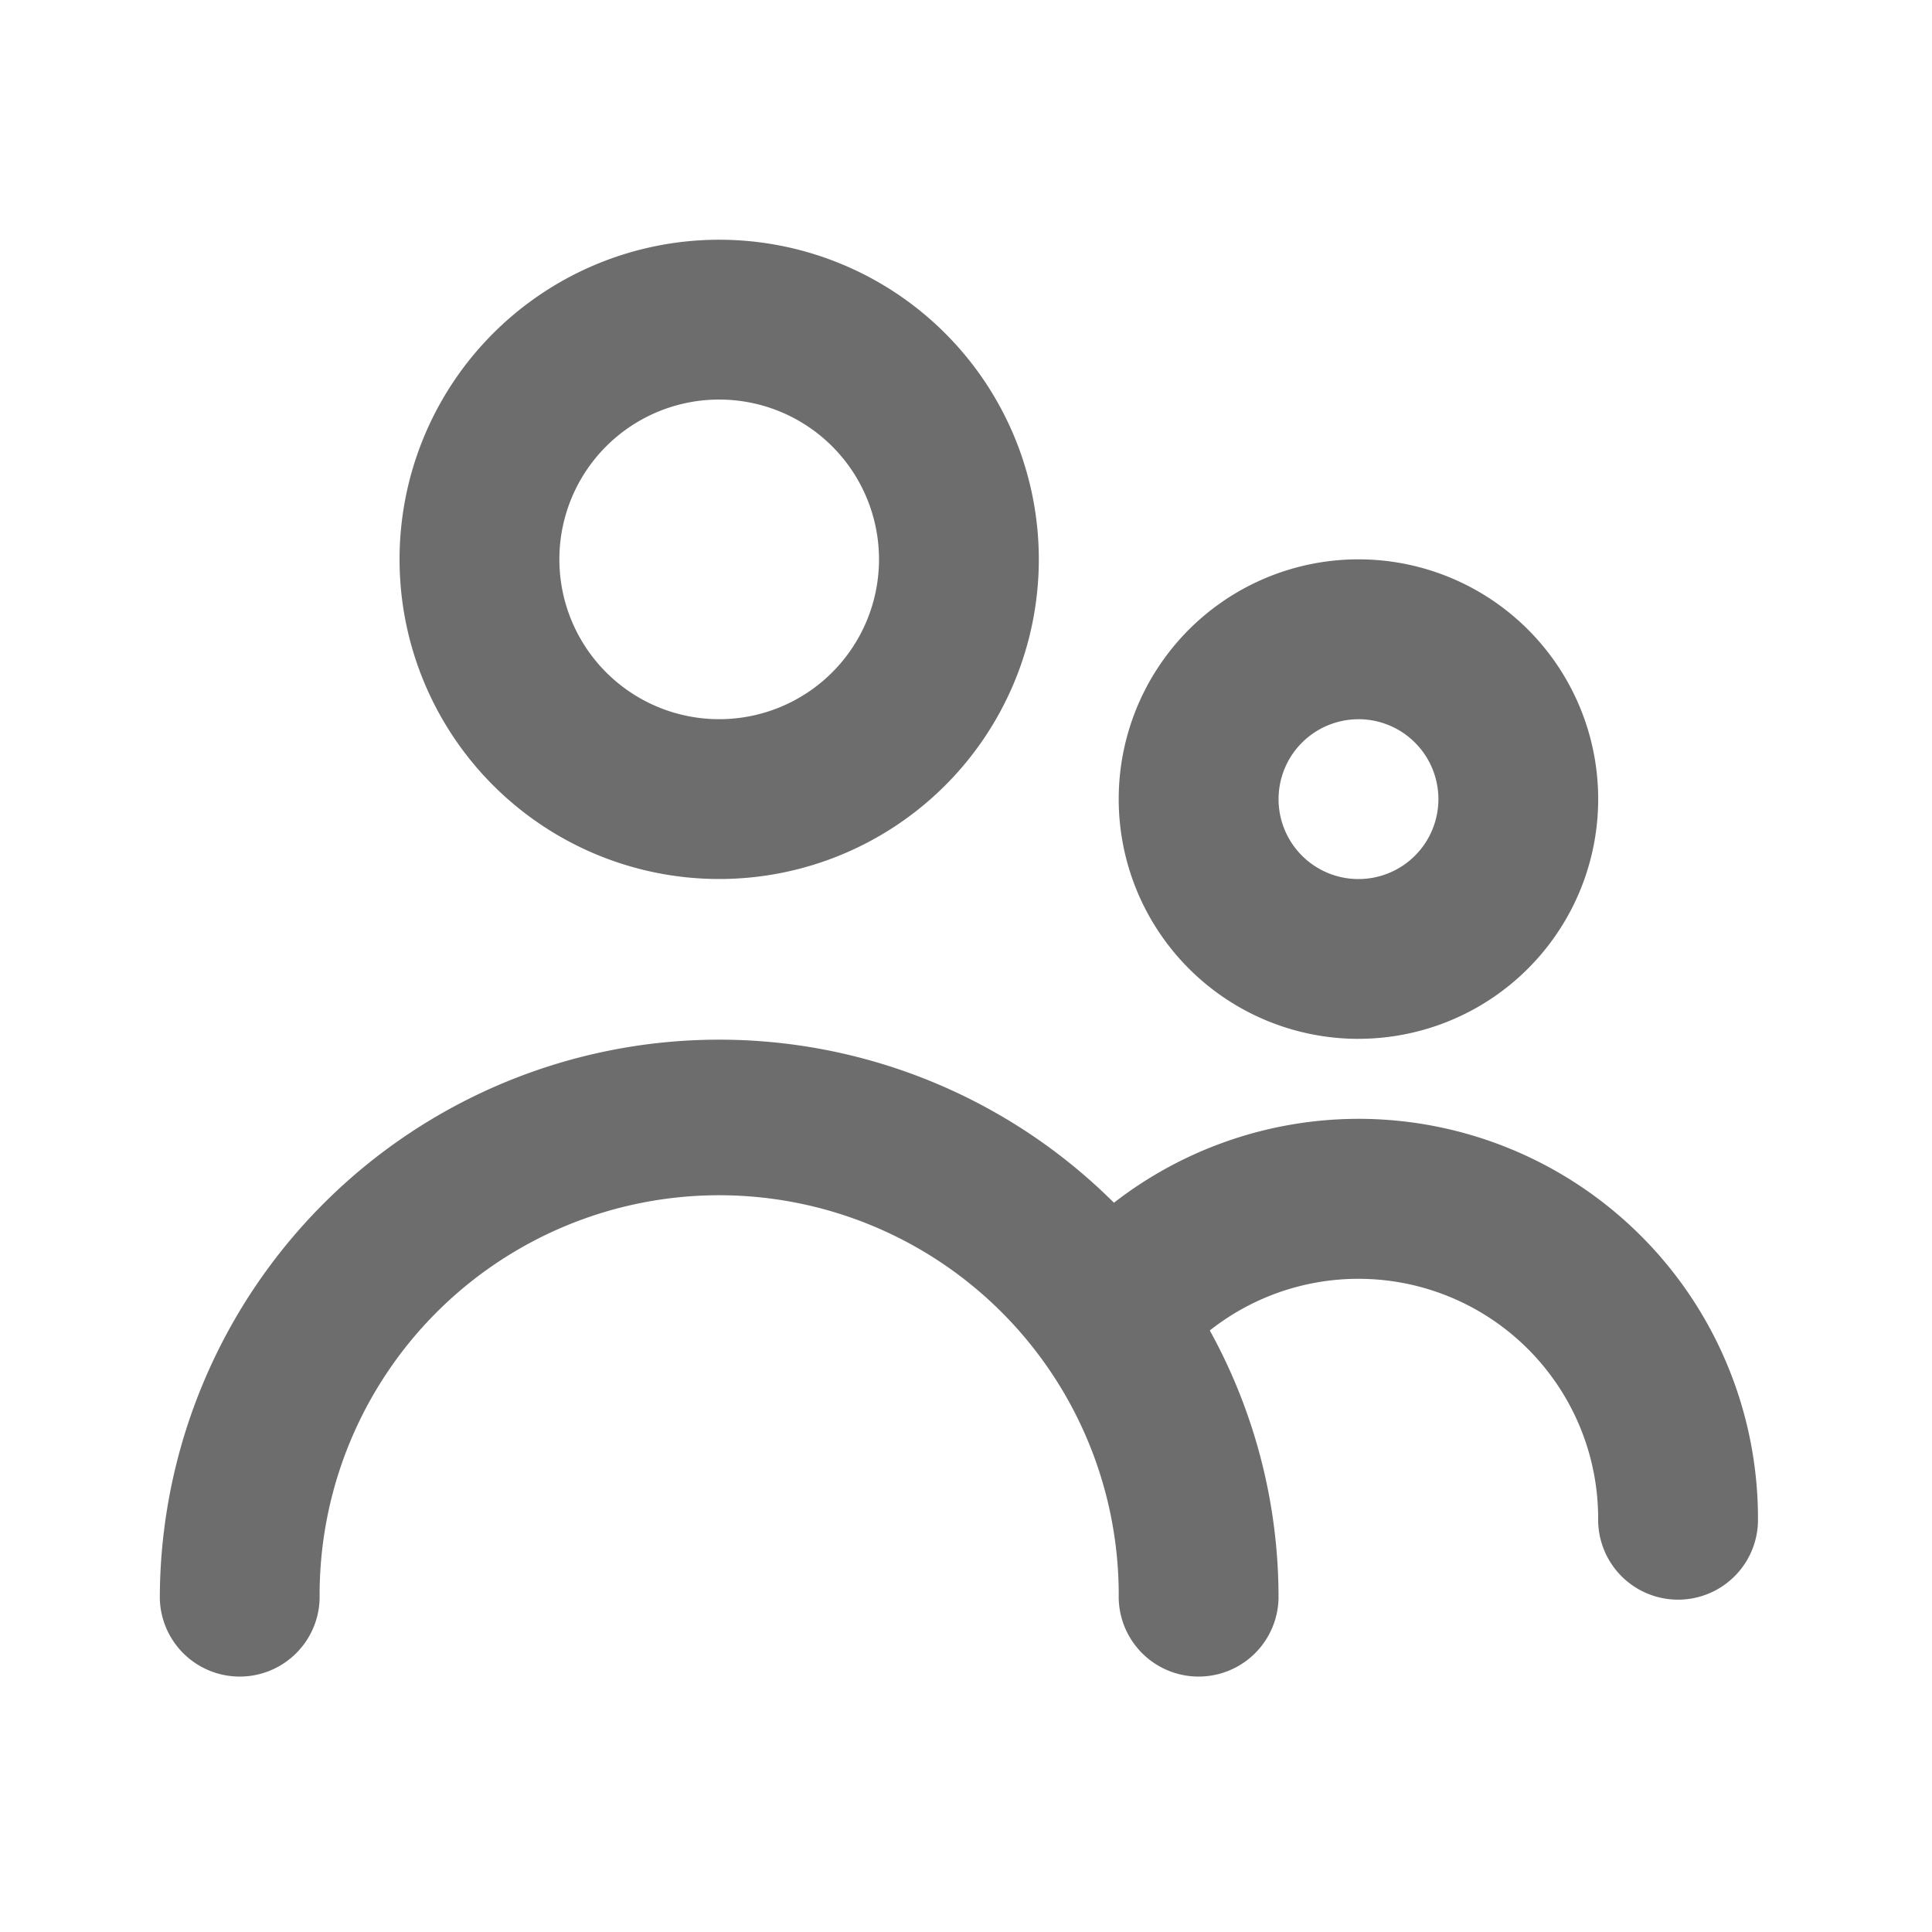
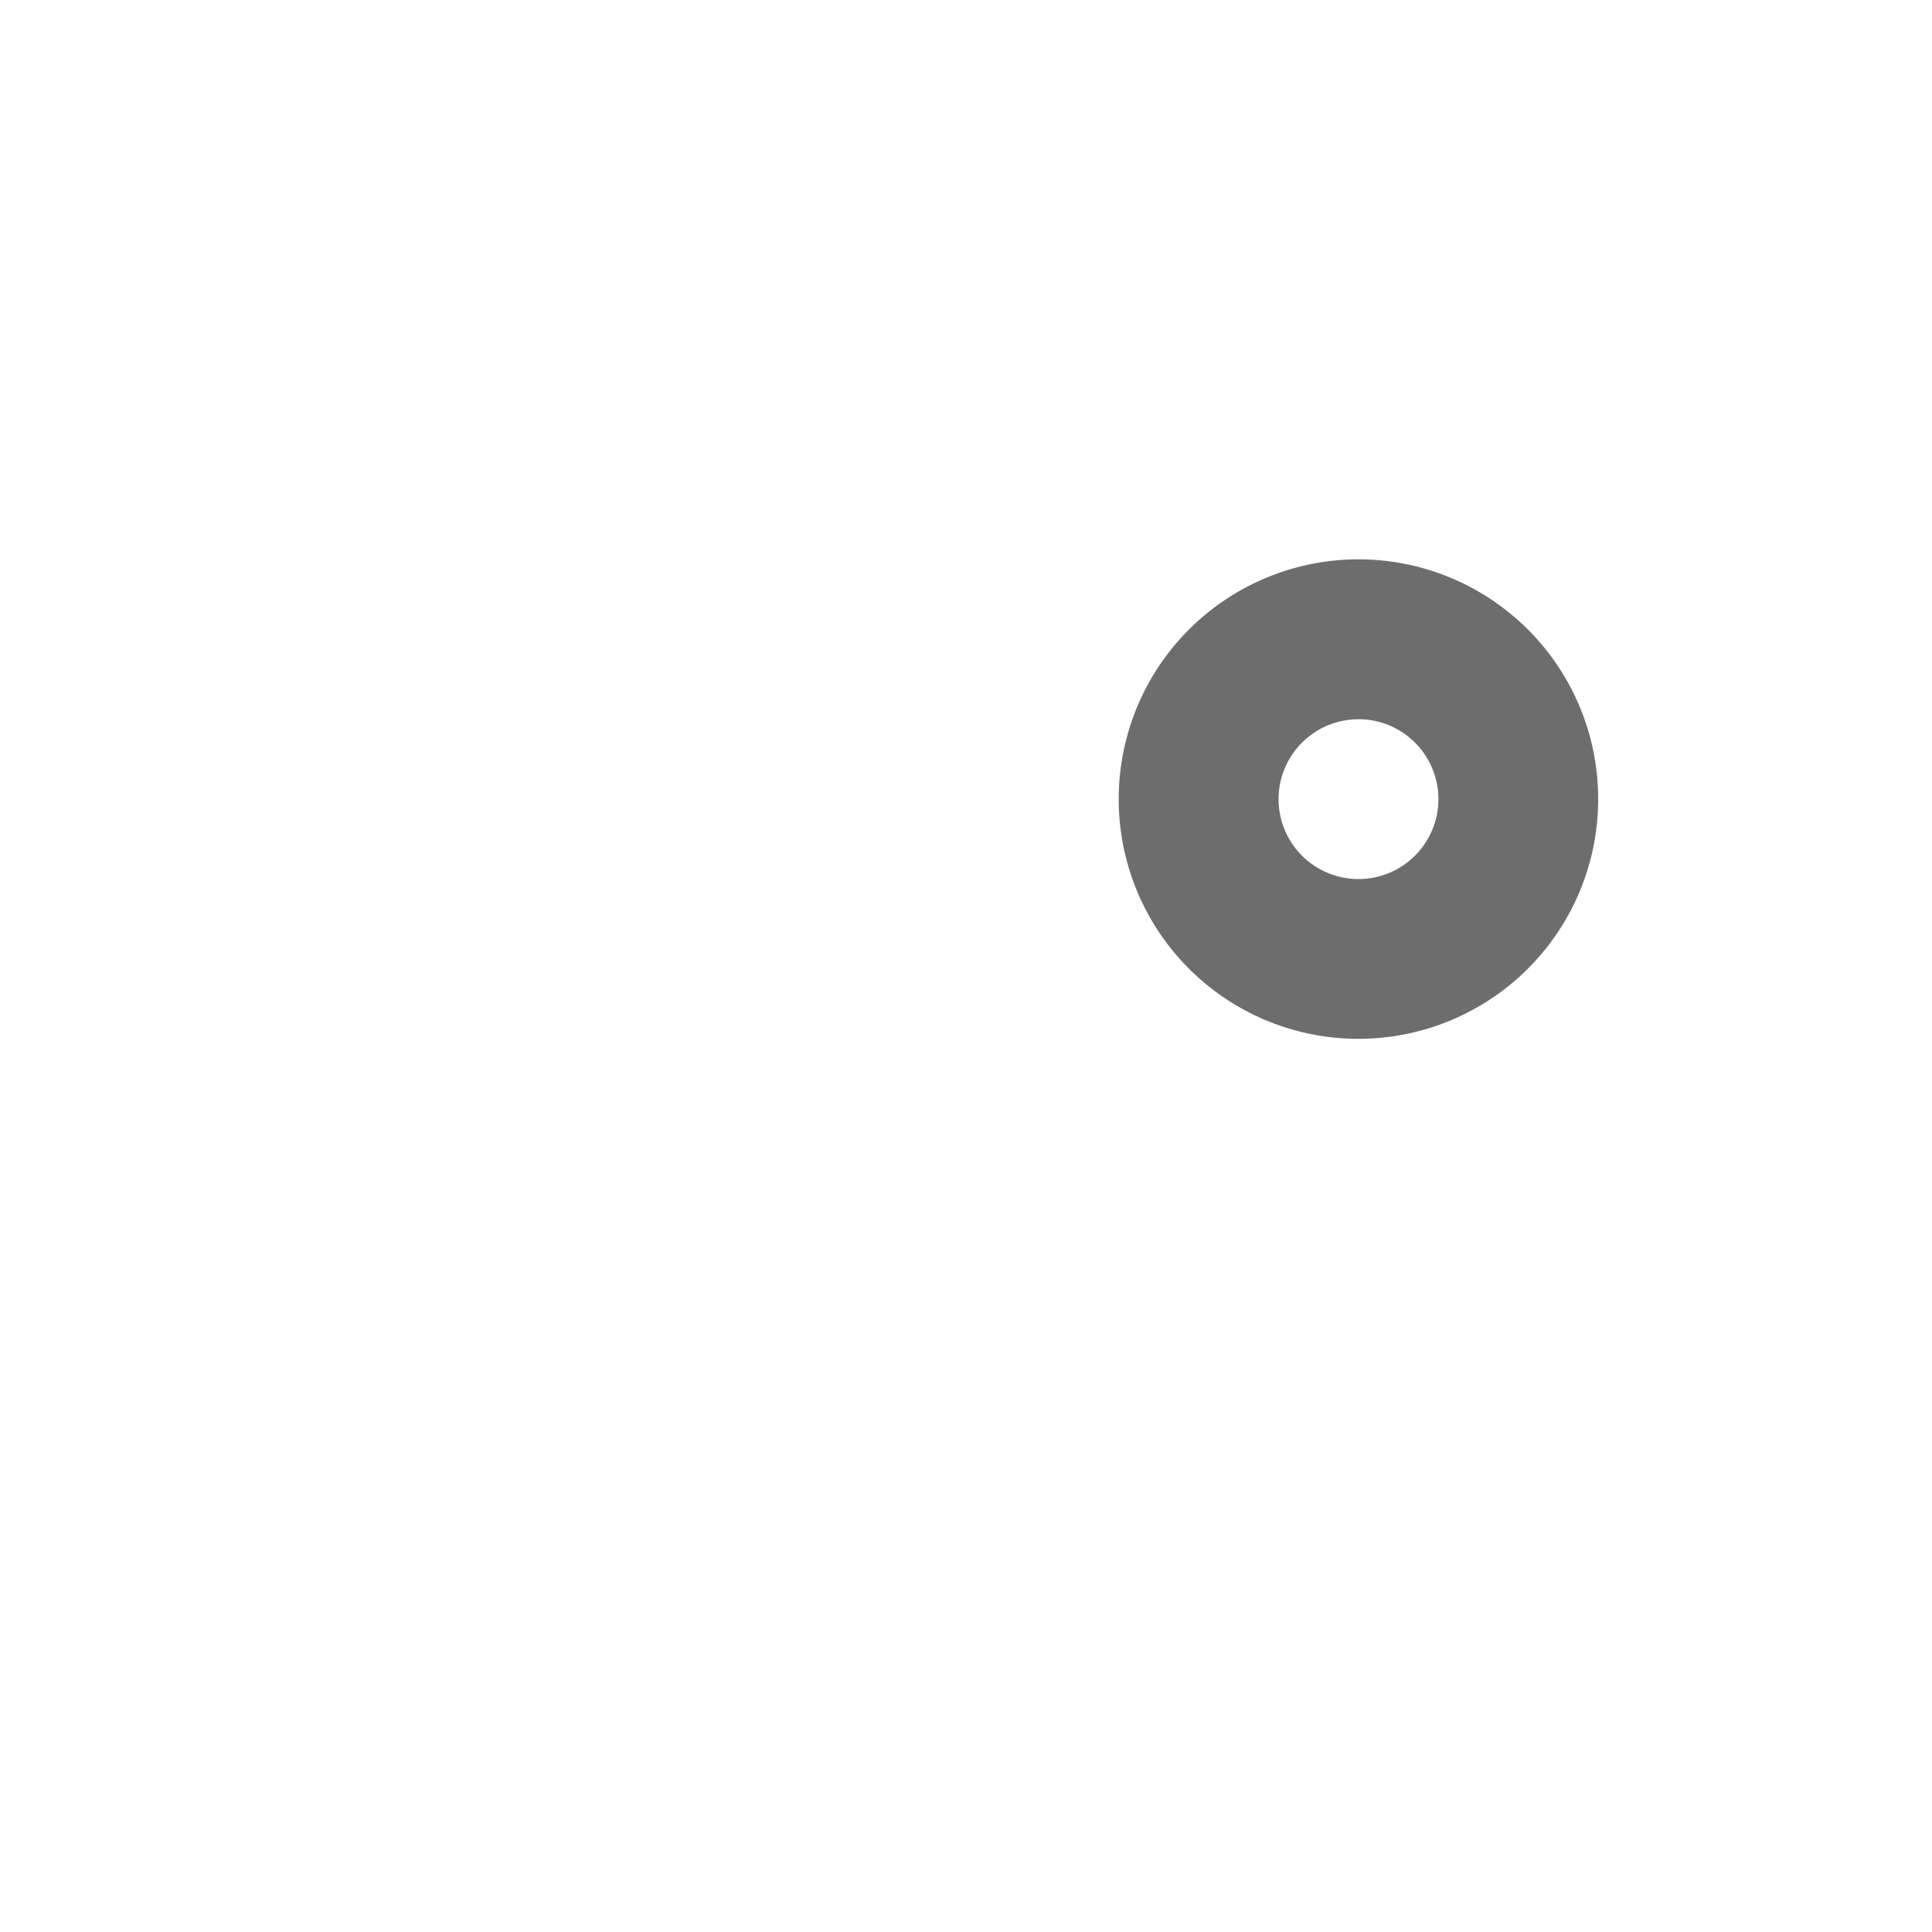
<svg xmlns="http://www.w3.org/2000/svg" id="Group_315" data-name="Group 315" width="68" height="68" viewBox="0 0 68 68">
  <defs>
    <clipPath id="clip-path">
      <rect id="Rectangle_109" data-name="Rectangle 109" width="68" height="68" fill="#6d6d6d" />
    </clipPath>
  </defs>
  <g id="Group_314" data-name="Group 314" clip-path="url(#clip-path)">
    <g id="Group_313" data-name="Group 313">
      <g id="Group_312" data-name="Group 312" clip-path="url(#clip-path)">
        <g id="Group_311" data-name="Group 311" opacity="0">
          <g id="Group_310" data-name="Group 310">
            <g id="Group_309" data-name="Group 309" clip-path="url(#clip-path)">
              <rect id="Rectangle_106" data-name="Rectangle 106" width="68" height="68" fill="#6d6d6d" />
            </g>
          </g>
        </g>
-         <path id="Path_2146" data-name="Path 2146" d="M16.25,25.5A11.25,11.25,0,1,0,5,14.25,11.251,11.251,0,0,0,16.25,25.5m0-16.875a5.625,5.625,0,1,1-5.625,5.625A5.623,5.623,0,0,1,16.25,8.625" transform="translate(9.063 5.438)" fill="#6d6d6d" />
        <path id="Path_2147" data-name="Path 2147" d="M22.438,23.875A8.438,8.438,0,1,0,14,15.438a8.437,8.437,0,0,0,8.438,8.438m0-11.25a2.813,2.813,0,1,1-2.812,2.813,2.814,2.814,0,0,1,2.813-2.812" transform="translate(25.375 12.688)" fill="#6d6d6d" />
-         <path id="Path_2148" data-name="Path 2148" d="M44.188,15.8a14.064,14.064,0,0,0-8.606,2.953A19.688,19.688,0,0,0,2,32.671a2.813,2.813,0,0,0,5.625,0,14.063,14.063,0,1,1,28.125,0,2.813,2.813,0,0,0,5.625,0,19.431,19.431,0,0,0-2.419-9.422,8.437,8.437,0,0,1,13.669,6.609,2.813,2.813,0,1,0,5.625,0A14.064,14.064,0,0,0,44.188,15.8" transform="translate(3.625 23.579)" fill="#6d6d6d" />
      </g>
    </g>
  </g>
</svg>